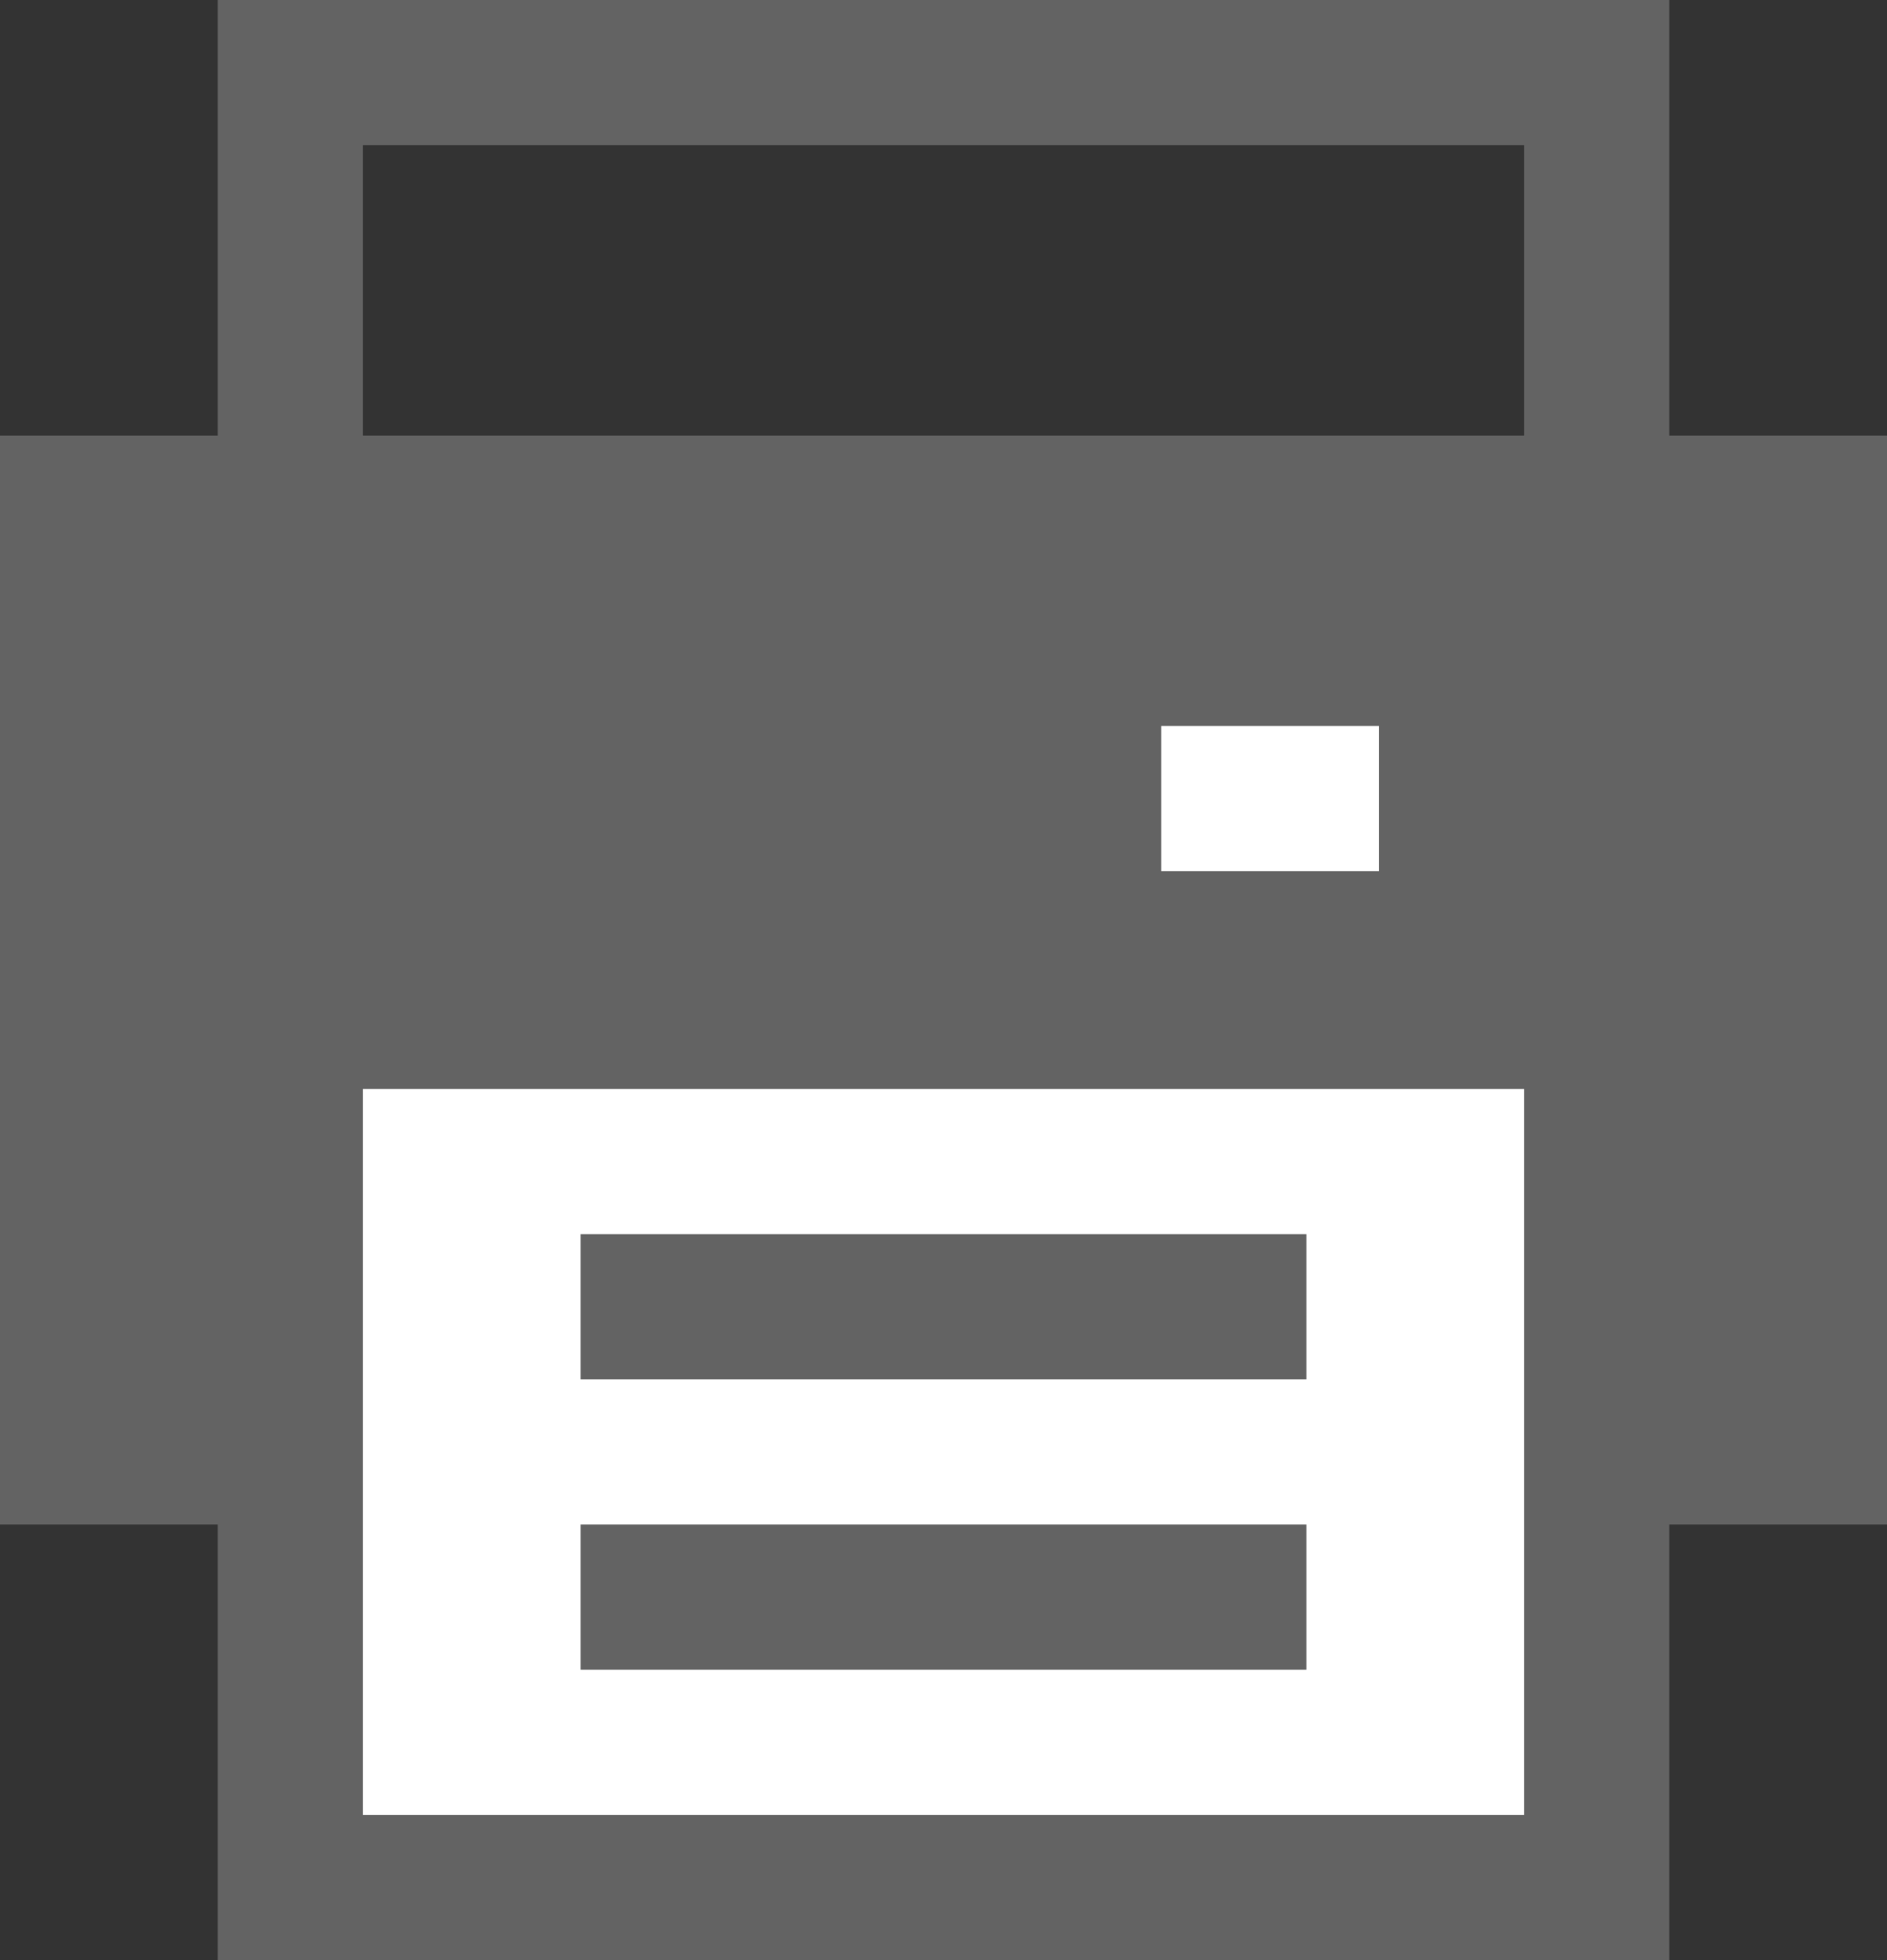
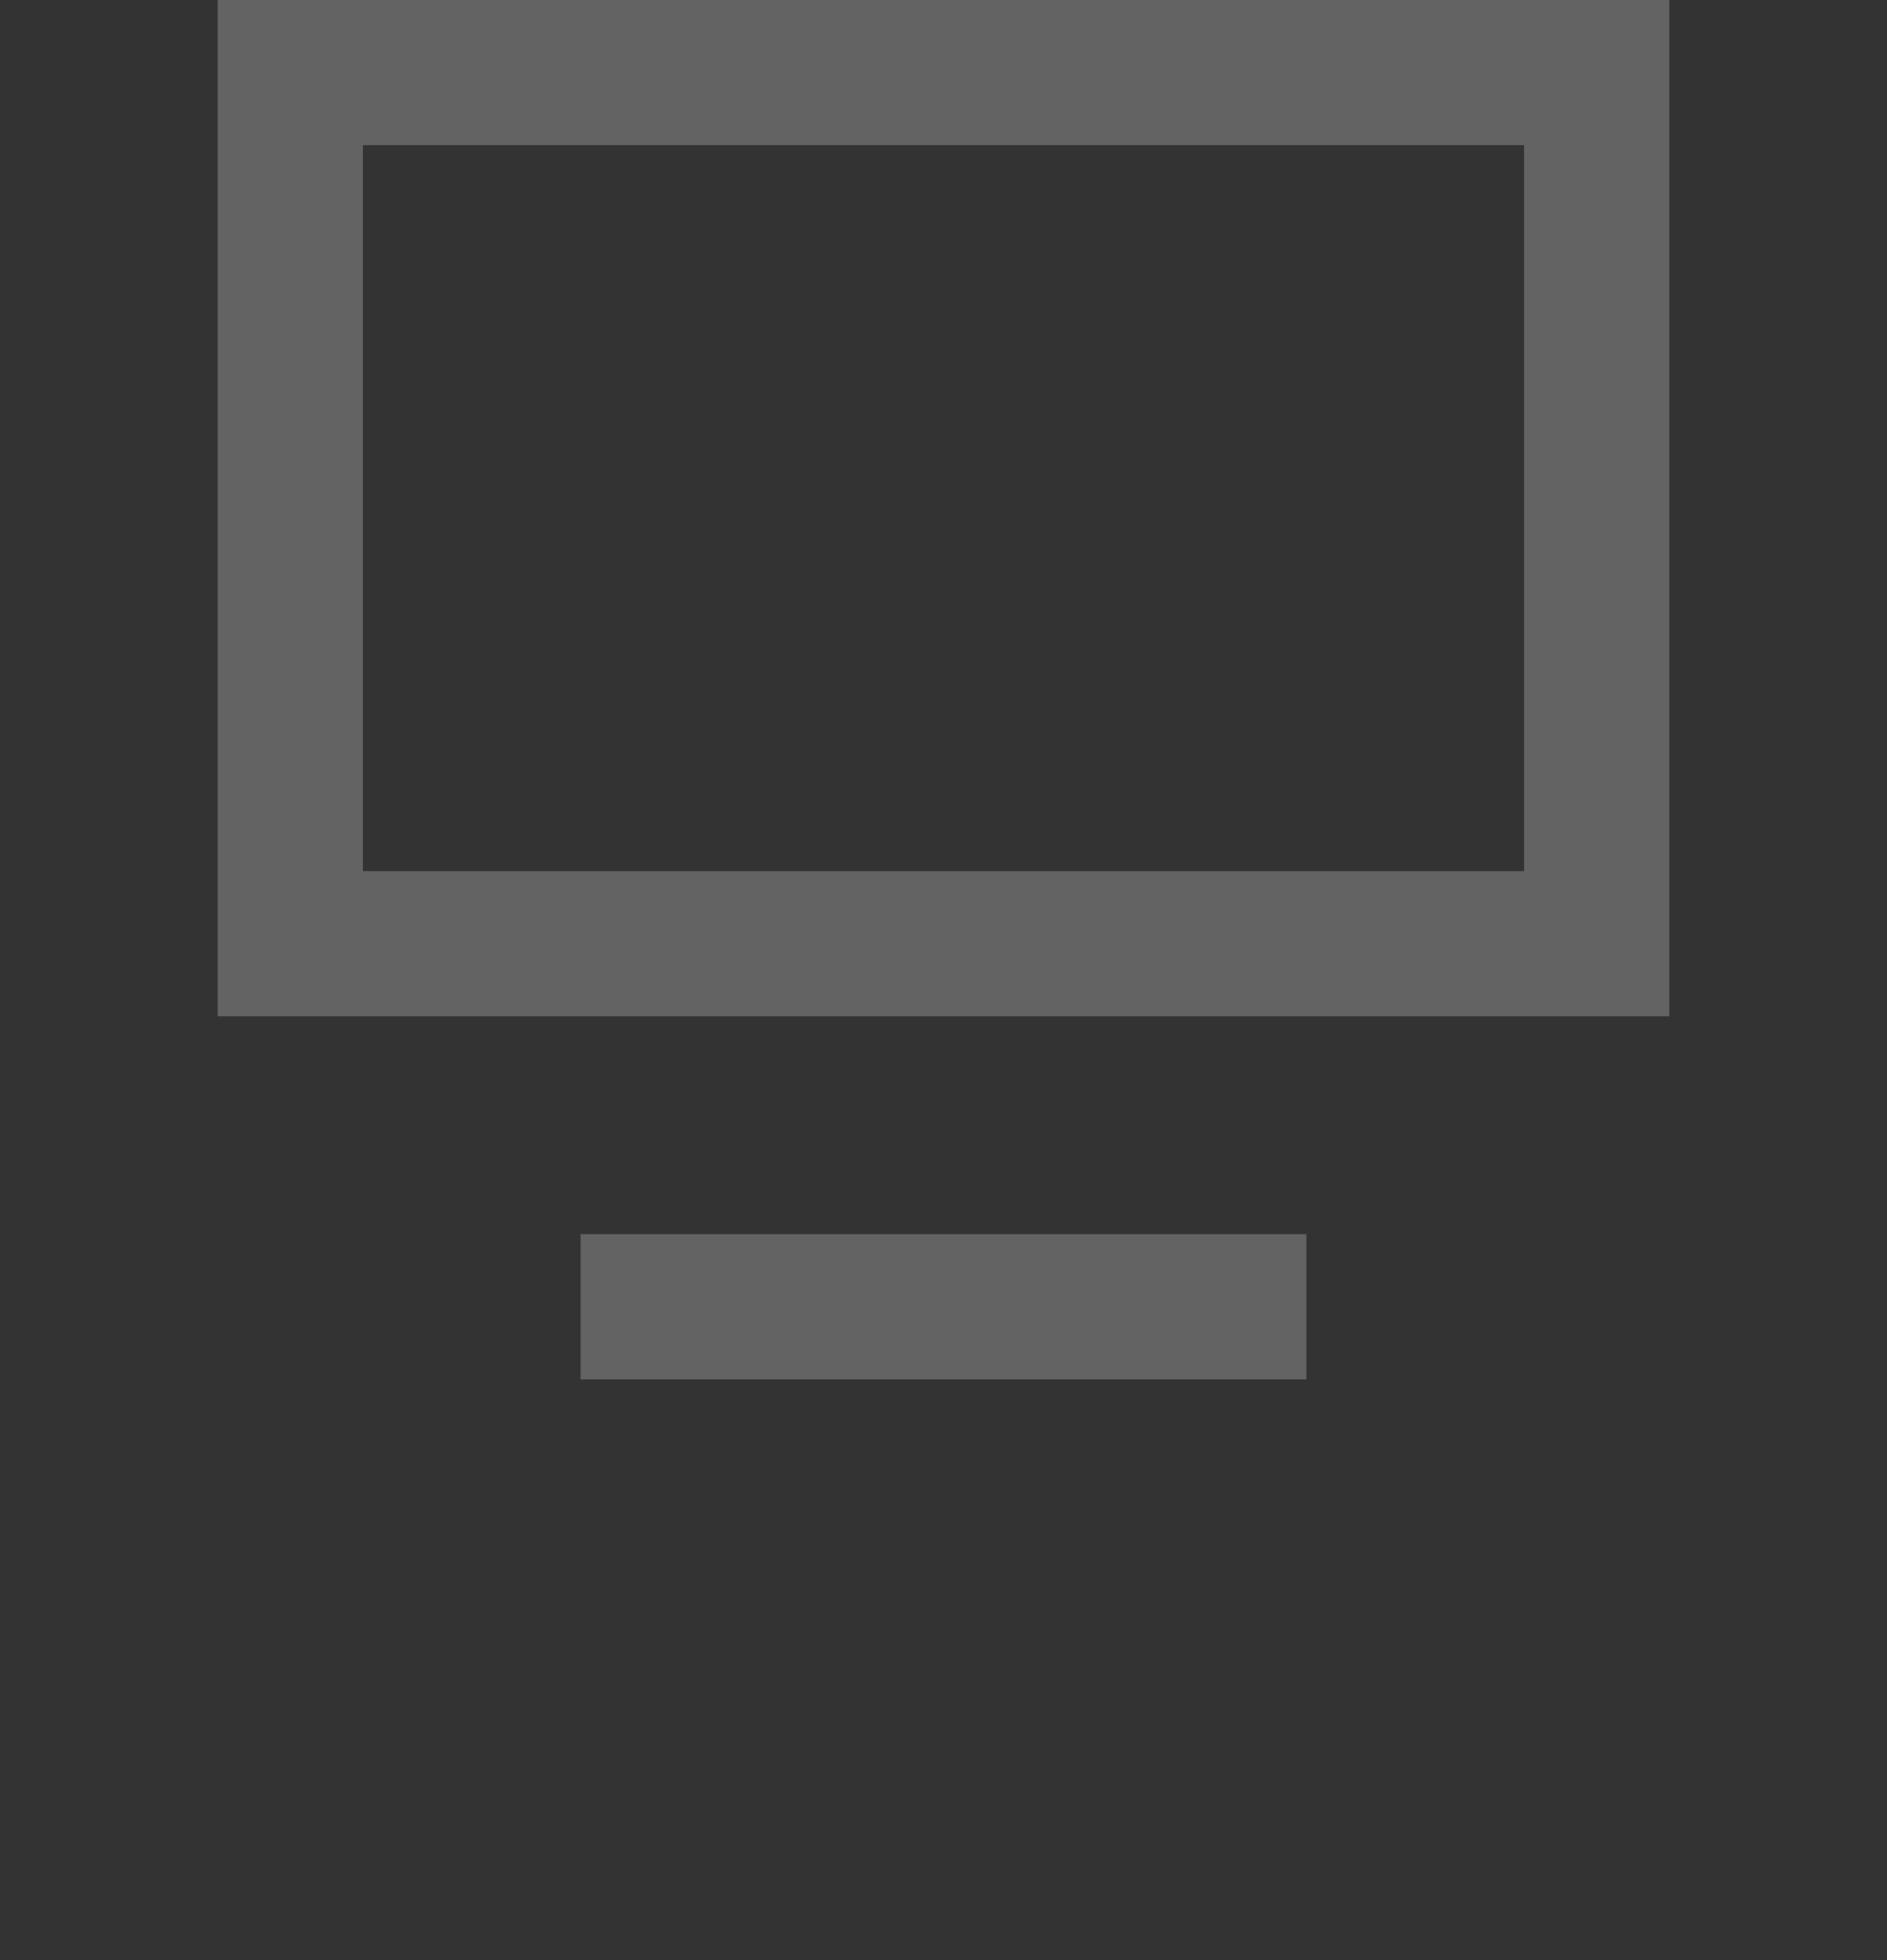
<svg xmlns="http://www.w3.org/2000/svg" width="26" height="27" viewBox="0 0 26 27">
  <rect x="0" y="0" width="26" height="27" fill="#333333" stroke="none" />
  <defs>
    <style>.cls-1{fill:#636363;}.cls-2,.cls-4{fill:none;}.cls-2,.cls-3{stroke:#636363;}.cls-2,.cls-3,.cls-4{stroke-miterlimit:10;stroke-width:2px;}.cls-3{fill:#fff;}.cls-4{stroke:#fff;}</style>
  </defs>
  <g id="Calque_2" data-name="Calque 2">
    <g id="Calque_1-2" data-name="Calque 1">
-       <rect class="cls-1" y="6" width="26" height="15" />
      <rect class="cls-2" x="4" y="1" width="18" height="12" />
-       <rect class="cls-3" x="4" y="14" width="18" height="12" />
      <line class="cls-2" x1="8" y1="18" x2="18" y2="18" />
-       <line class="cls-2" x1="8" y1="22" x2="18" y2="22" />
-       <line class="cls-4" x1="16" y1="11" x2="19" y2="11" />
    </g>
  </g>
</svg>